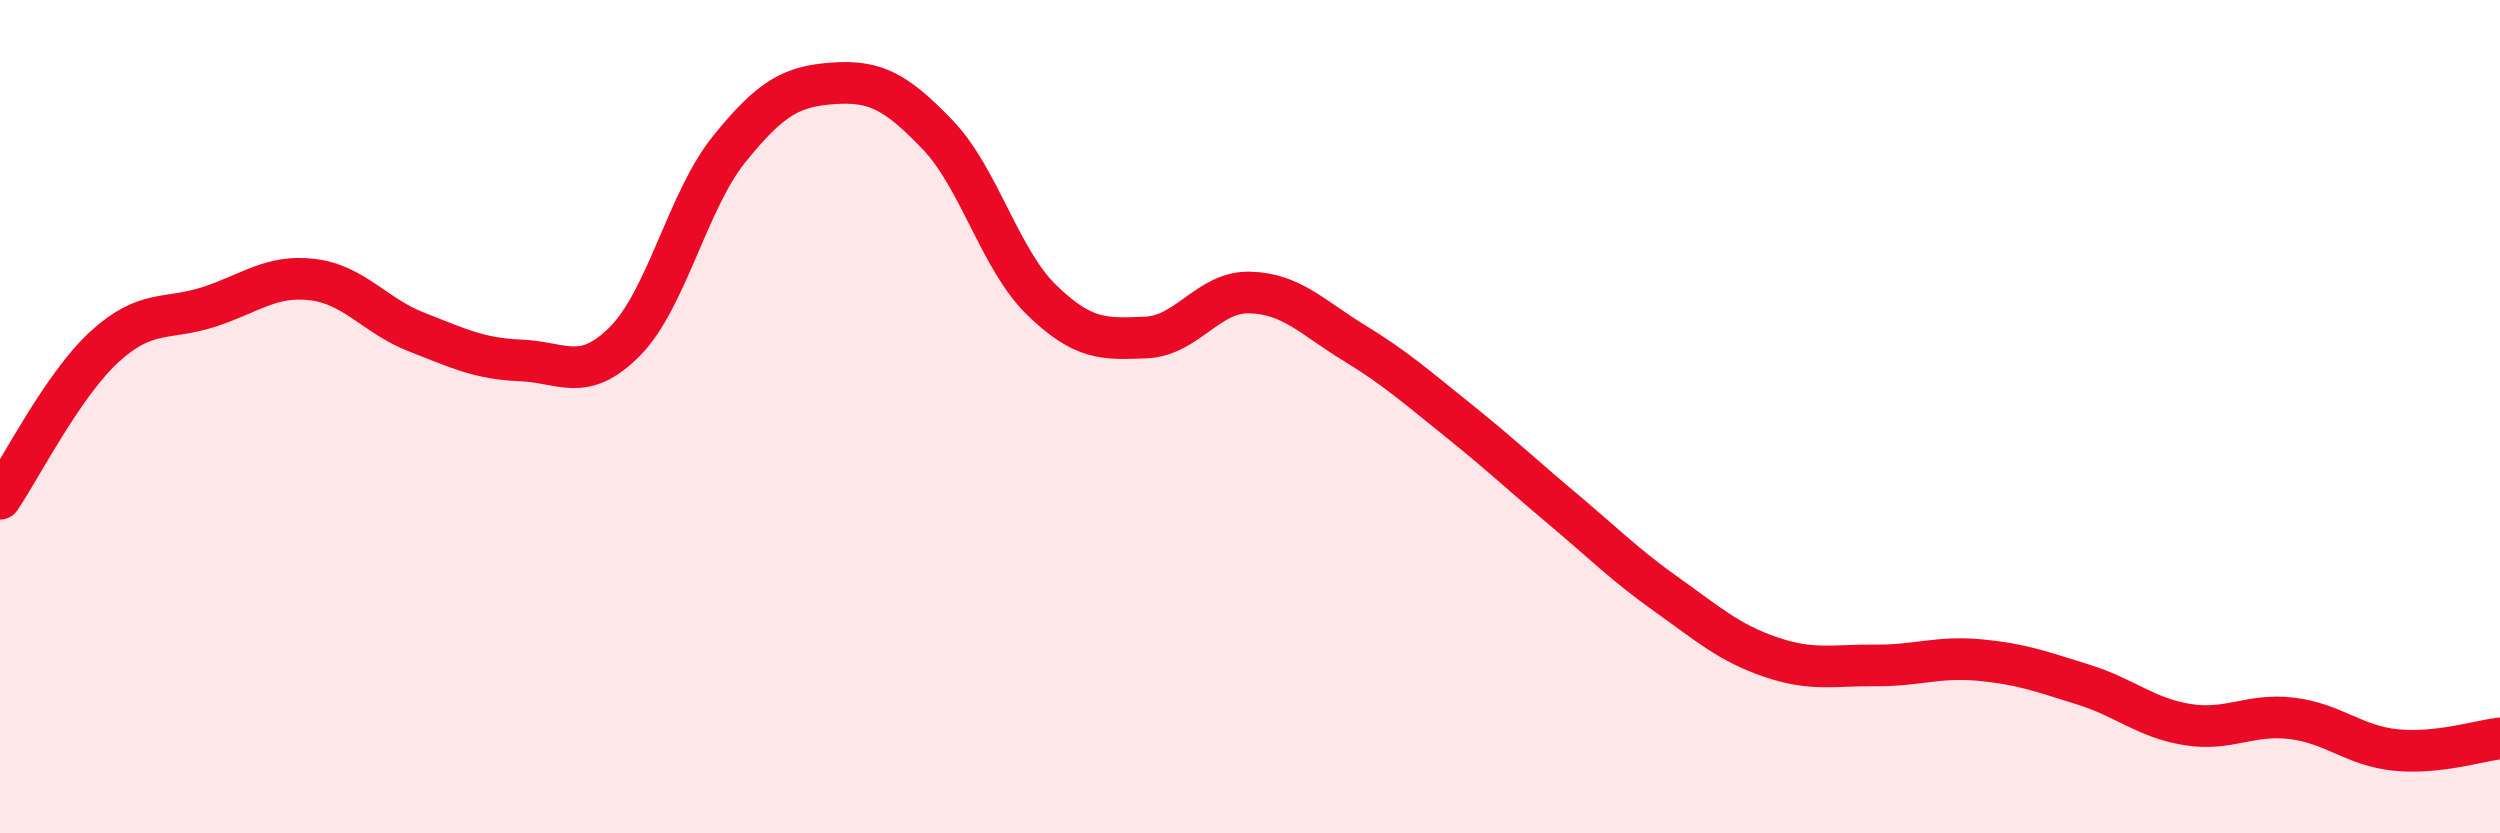
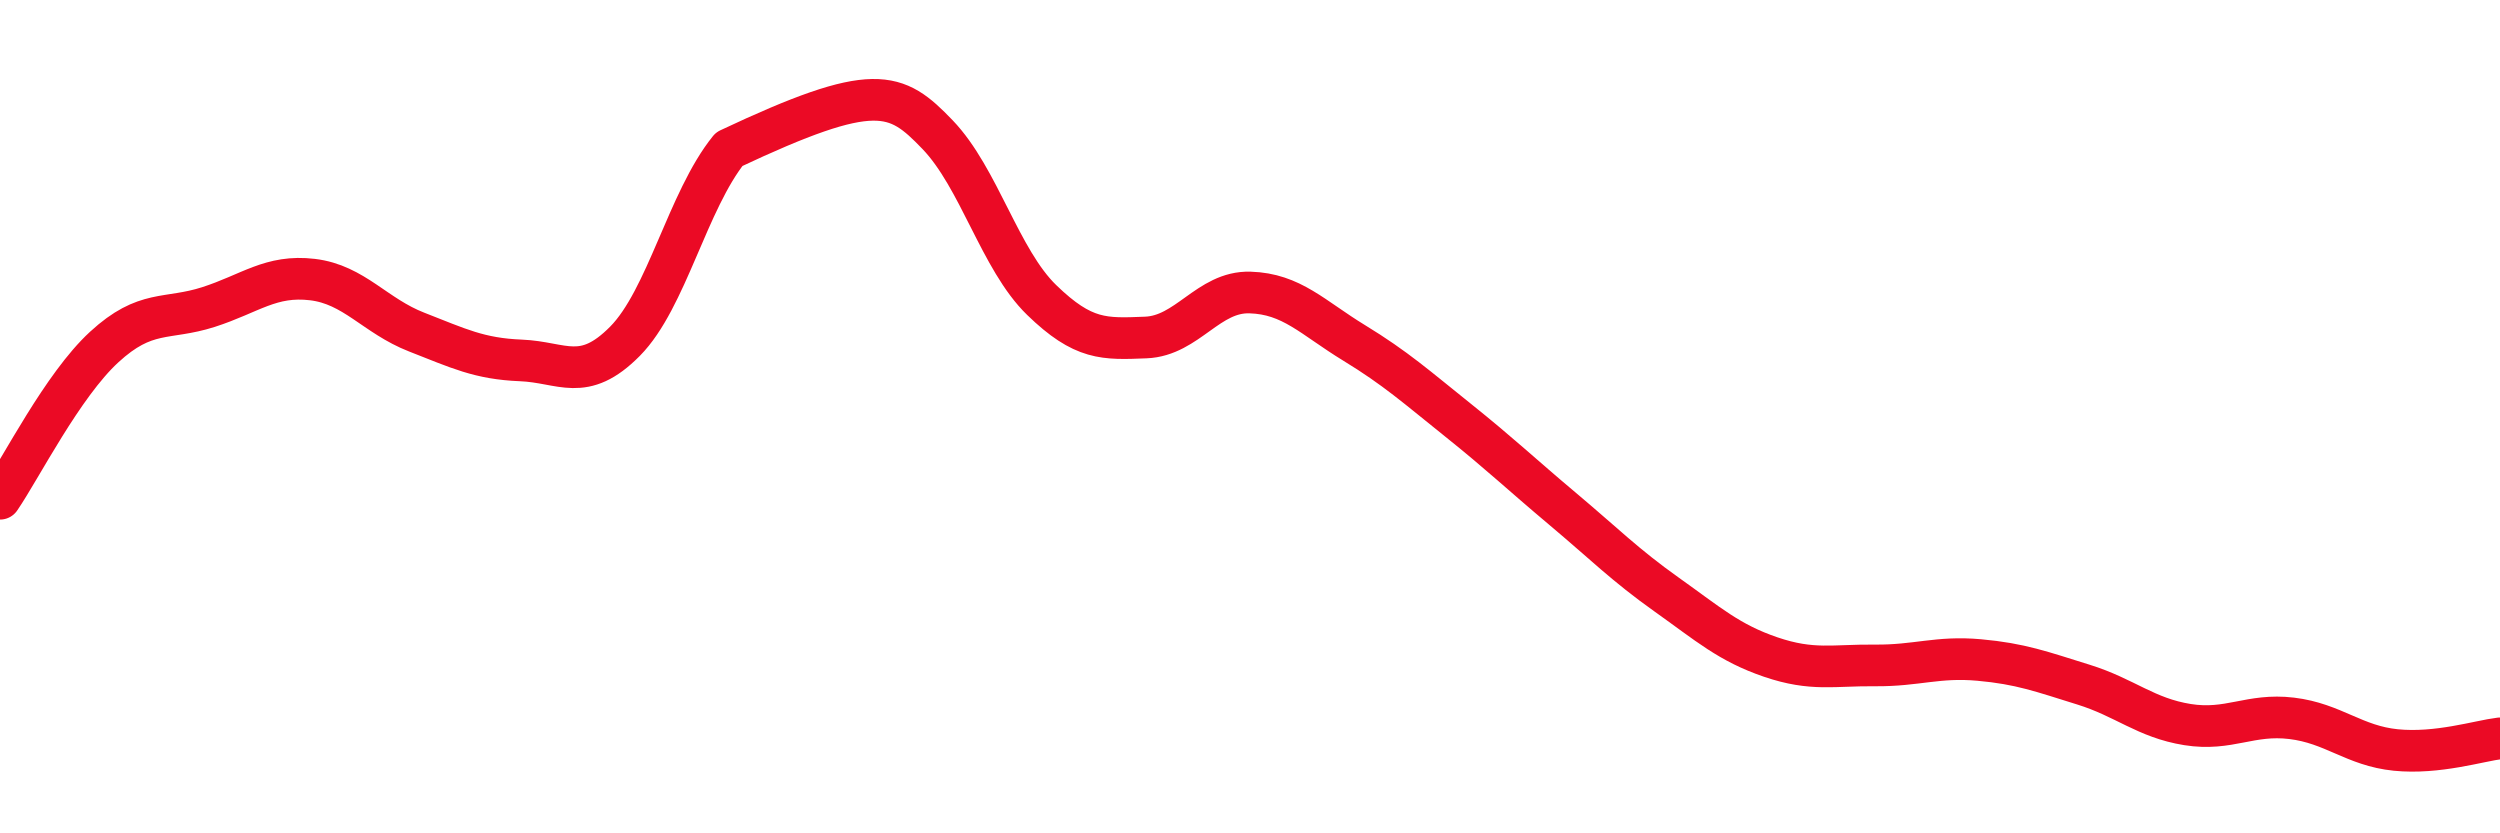
<svg xmlns="http://www.w3.org/2000/svg" width="60" height="20" viewBox="0 0 60 20">
-   <path d="M 0,11.97 C 0.5,11.24 1.5,9.25 2.5,8.33 C 3.5,7.41 4,7.69 5,7.37 C 6,7.05 6.5,6.59 7.5,6.71 C 8.5,6.83 9,7.58 10,7.97 C 11,8.36 11.5,8.61 12.5,8.65 C 13.5,8.69 14,9.2 15,8.19 C 16,7.18 16.5,4.82 17.5,3.58 C 18.5,2.34 19,2.07 20,2 C 21,1.93 21.5,2.19 22.5,3.23 C 23.5,4.27 24,6.23 25,7.2 C 26,8.17 26.5,8.14 27.5,8.1 C 28.5,8.06 29,6.99 30,7.02 C 31,7.05 31.5,7.62 32.5,8.23 C 33.5,8.84 34,9.29 35,10.09 C 36,10.89 36.5,11.37 37.5,12.21 C 38.5,13.05 39,13.56 40,14.27 C 41,14.98 41.5,15.43 42.5,15.77 C 43.5,16.11 44,15.96 45,15.97 C 46,15.98 46.5,15.75 47.5,15.84 C 48.5,15.93 49,16.12 50,16.43 C 51,16.74 51.5,17.23 52.5,17.39 C 53.5,17.55 54,17.12 55,17.24 C 56,17.36 56.5,17.9 57.5,18 C 58.5,18.1 59.5,17.78 60,17.72L60 20L0 20Z" fill="#EB0A25" opacity="0.1" stroke-linecap="round" stroke-linejoin="round" />
-   <path d="M 0,11.97 C 0.5,11.24 1.5,9.25 2.5,8.33 C 3.5,7.41 4,7.69 5,7.37 C 6,7.05 6.5,6.59 7.5,6.71 C 8.5,6.83 9,7.58 10,7.97 C 11,8.36 11.5,8.61 12.5,8.65 C 13.5,8.69 14,9.2 15,8.19 C 16,7.18 16.5,4.82 17.5,3.58 C 18.5,2.34 19,2.07 20,2 C 21,1.93 21.5,2.19 22.5,3.23 C 23.5,4.27 24,6.23 25,7.2 C 26,8.17 26.5,8.14 27.5,8.1 C 28.5,8.06 29,6.99 30,7.02 C 31,7.05 31.5,7.62 32.5,8.23 C 33.5,8.84 34,9.29 35,10.09 C 36,10.89 36.5,11.37 37.5,12.21 C 38.5,13.05 39,13.56 40,14.27 C 41,14.98 41.5,15.43 42.5,15.77 C 43.5,16.11 44,15.96 45,15.97 C 46,15.98 46.5,15.75 47.5,15.84 C 48.5,15.93 49,16.12 50,16.43 C 51,16.74 51.5,17.23 52.5,17.39 C 53.5,17.55 54,17.12 55,17.24 C 56,17.36 56.5,17.9 57.5,18 C 58.5,18.1 59.5,17.78 60,17.72" stroke="#EB0A25" stroke-width="1" fill="none" stroke-linecap="round" stroke-linejoin="round" />
+   <path d="M 0,11.97 C 0.5,11.24 1.5,9.25 2.5,8.33 C 3.5,7.41 4,7.69 5,7.37 C 6,7.05 6.5,6.59 7.5,6.71 C 8.5,6.83 9,7.58 10,7.97 C 11,8.36 11.5,8.61 12.5,8.65 C 13.5,8.69 14,9.2 15,8.19 C 16,7.18 16.5,4.82 17.5,3.58 C 21,1.93 21.5,2.19 22.5,3.23 C 23.5,4.27 24,6.23 25,7.2 C 26,8.17 26.5,8.14 27.5,8.1 C 28.5,8.06 29,6.99 30,7.02 C 31,7.05 31.5,7.62 32.5,8.23 C 33.5,8.84 34,9.29 35,10.09 C 36,10.89 36.5,11.37 37.5,12.21 C 38.5,13.05 39,13.56 40,14.27 C 41,14.98 41.5,15.43 42.5,15.77 C 43.5,16.11 44,15.96 45,15.97 C 46,15.98 46.5,15.75 47.5,15.84 C 48.5,15.93 49,16.12 50,16.43 C 51,16.74 51.5,17.23 52.5,17.39 C 53.5,17.55 54,17.12 55,17.24 C 56,17.36 56.5,17.9 57.5,18 C 58.5,18.1 59.5,17.78 60,17.72" stroke="#EB0A25" stroke-width="1" fill="none" stroke-linecap="round" stroke-linejoin="round" />
</svg>